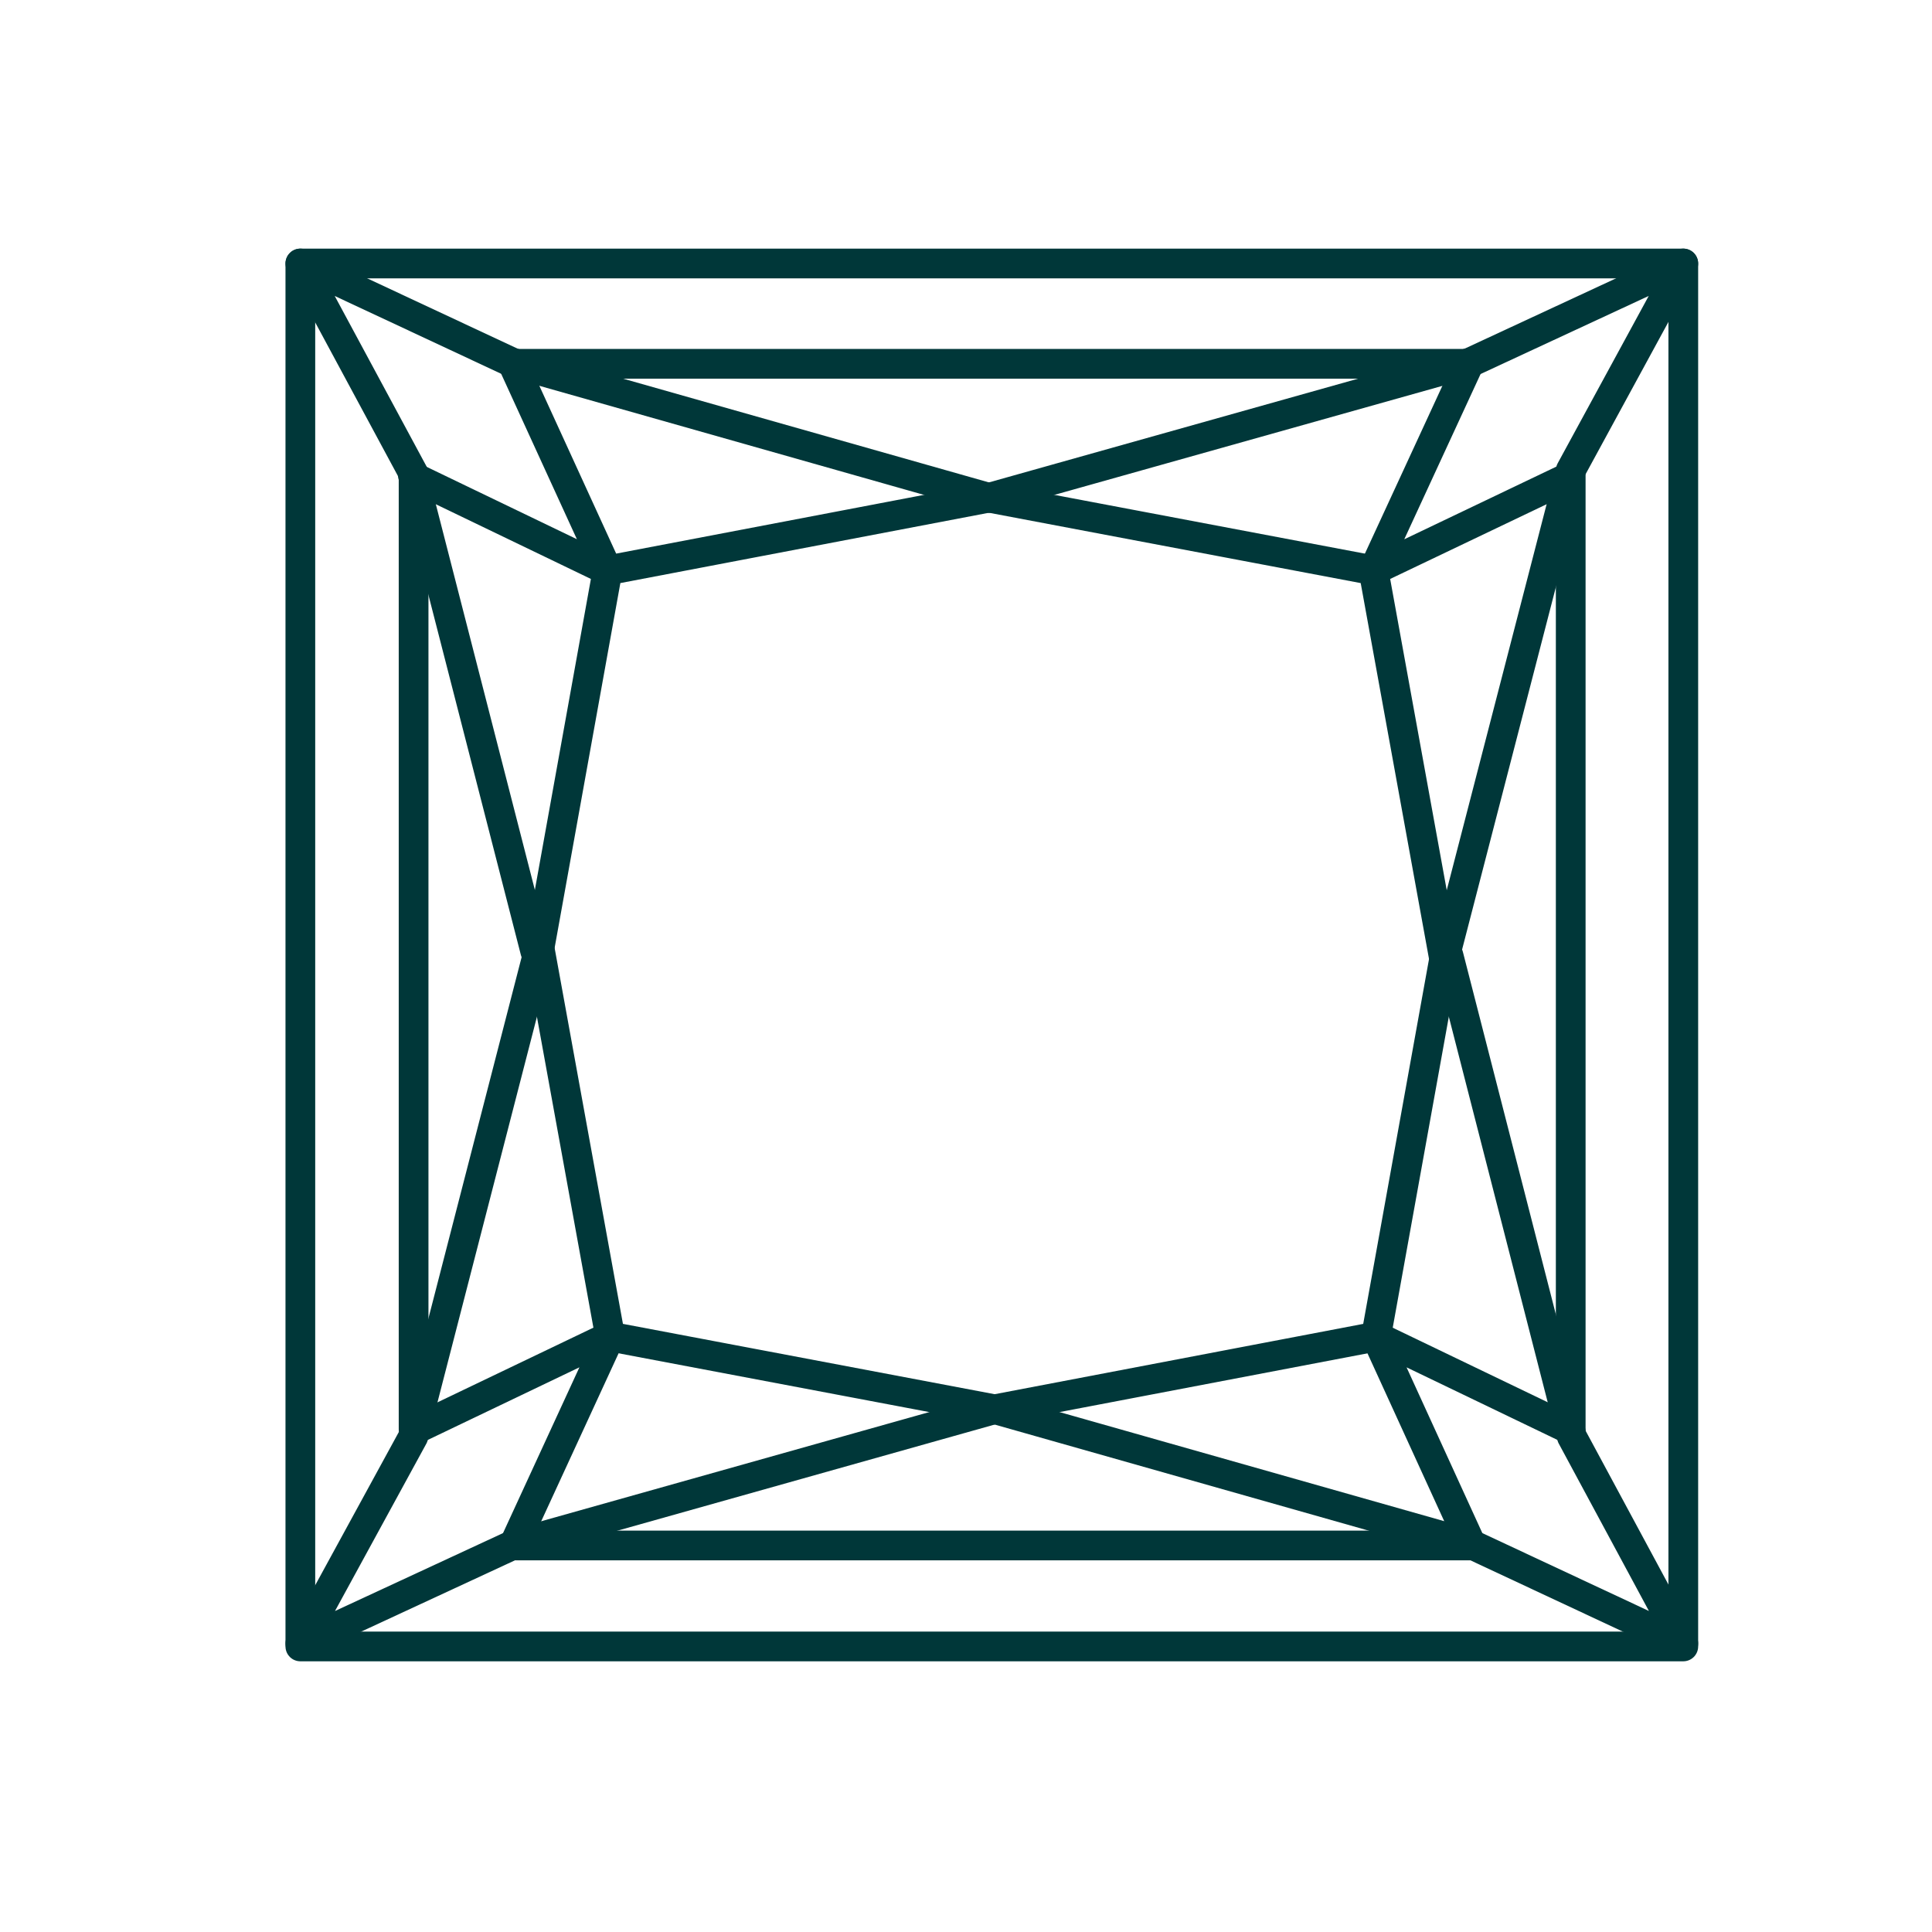
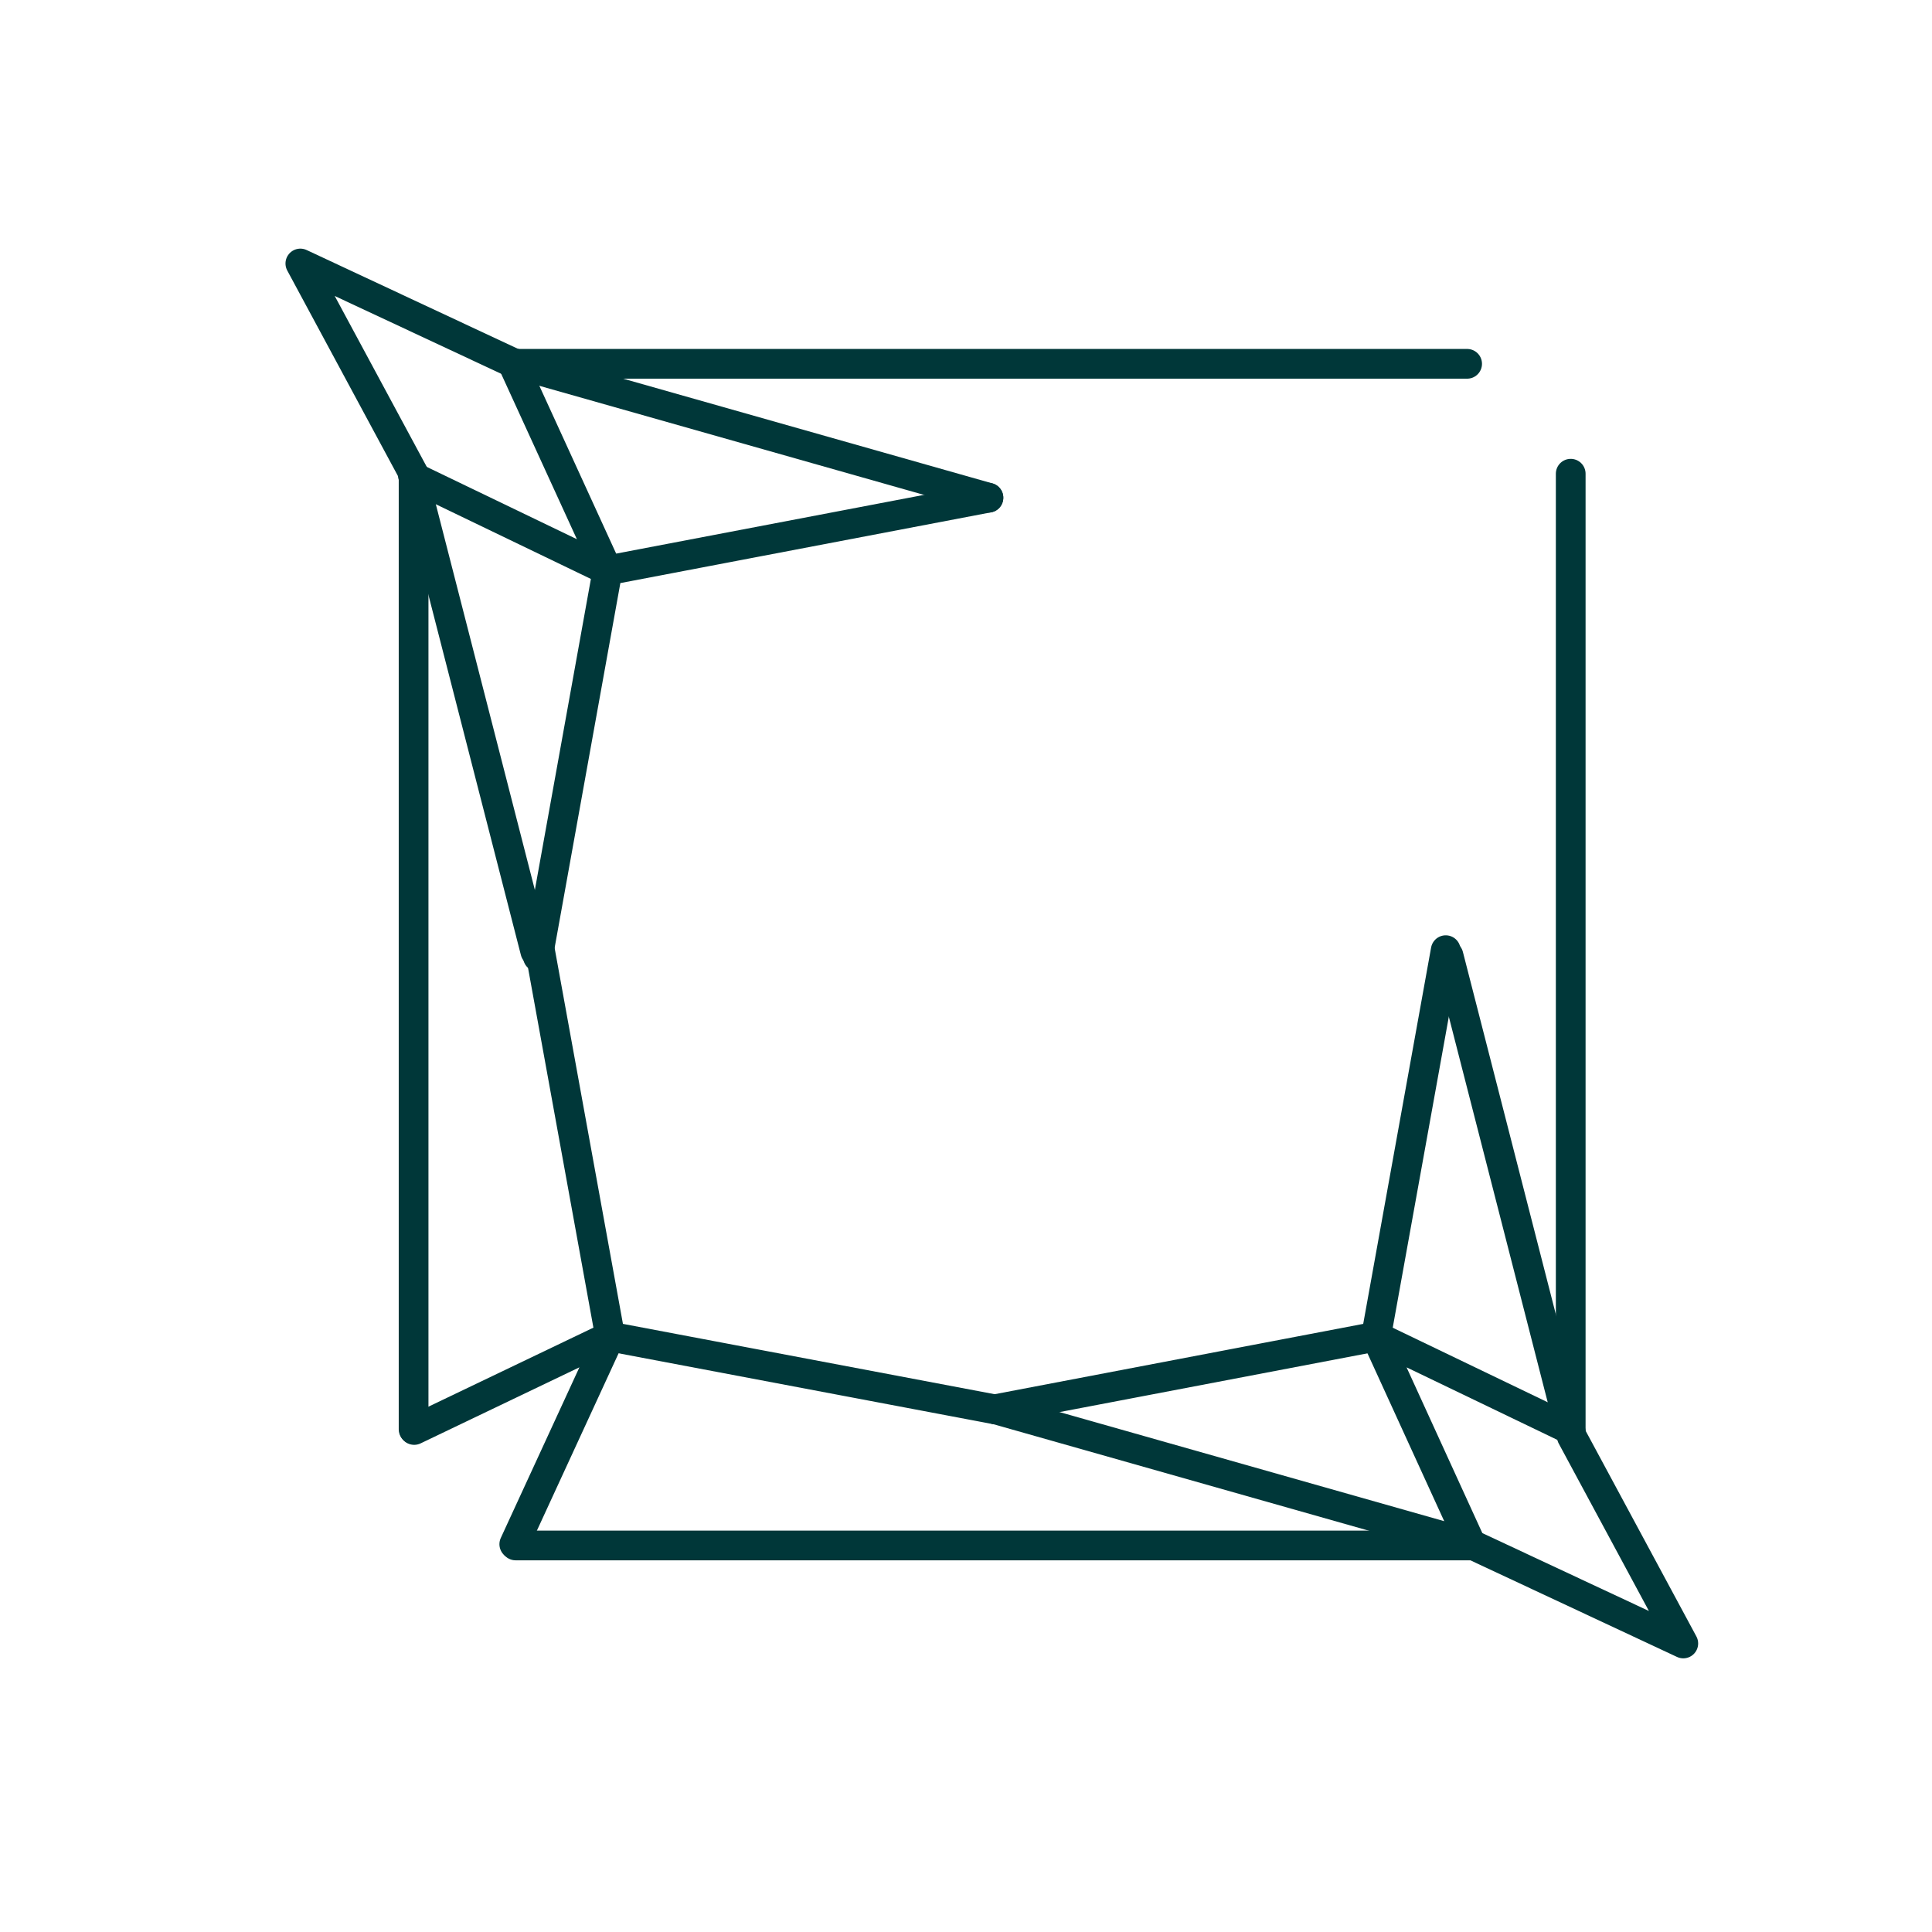
<svg xmlns="http://www.w3.org/2000/svg" width="26" height="26" viewBox="0 0 26 26">
  <g id="Group_969" data-name="Group 969" transform="translate(-7192 -1599)">
    <rect id="Rectangle_305" data-name="Rectangle 305" width="26" height="26" transform="translate(7192 1599)" fill="none" />
    <g id="Layer_1" data-name="Layer 1" transform="translate(7196.042 1602.546)">
      <g id="Layer_2" data-name="Layer 2">
        <g id="Objects">
-           <path id="Path_30" data-name="Path 30" d="M56.81,4.332l6.459-1.815L66.148,1.18,64.633,3.965l-1.675,6.473" transform="translate(-47.537 -1.18)" fill="none" stroke="#003739" stroke-linecap="round" stroke-linejoin="round" stroke-width="0.4" />
-           <path id="Path_31" data-name="Path 31" d="M56.81,20.09l5.169.978.945,5.2" transform="translate(-47.537 -16.938)" fill="none" stroke="#003739" stroke-linecap="round" stroke-linejoin="round" stroke-width="0.4" />
-           <path id="Path_32" data-name="Path 32" d="M89.11,9.2l-1.29,2.794,2.635-1.259" transform="translate(-73.378 -7.863)" fill="none" stroke="#003739" stroke-linecap="round" stroke-linejoin="round" stroke-width="0.4" />
          <path id="Path_33" data-name="Path 33" d="M10.44,4.332,4.04,2.517,1.18,1.18l1.5,2.785,1.662,6.473" transform="translate(-1.18 -1.18)" fill="none" stroke="#003739" stroke-linecap="round" stroke-linejoin="round" stroke-width="0.4" />
          <path id="Path_34" data-name="Path 34" d="M26.423,20.09l-5.126.978-.937,5.2" transform="translate(-17.163 -16.938)" fill="none" stroke="#003739" stroke-linecap="round" stroke-linejoin="round" stroke-width="0.4" />
          <path id="Path_35" data-name="Path 35" d="M11.635,9.2l1.279,2.794L10.3,10.735" transform="translate(-8.78 -7.863)" fill="none" stroke="#003739" stroke-linecap="round" stroke-linejoin="round" stroke-width="0.4" />
-           <path id="Path_36" data-name="Path 36" d="M10.518,63.156,4.059,64.973,1.18,66.308,2.7,63.523,4.37,57.05" transform="translate(-1.18 -47.737)" fill="none" stroke="#003739" stroke-linecap="round" stroke-linejoin="round" stroke-width="0.4" />
          <path id="Path_37" data-name="Path 37" d="M26.634,62.814l-5.169-.978-.945-5.2" transform="translate(-17.296 -47.395)" fill="none" stroke="#003739" stroke-linecap="round" stroke-linejoin="round" stroke-width="0.4" />
          <path id="Path_38" data-name="Path 38" d="M11.717,90.605l1.29-2.8L10.37,89.068" transform="translate(-8.838 -73.37)" fill="none" stroke="#003739" stroke-linecap="round" stroke-linejoin="round" stroke-width="0.4" />
          <path id="Path_39" data-name="Path 39" d="M57.27,63.156l6.406,1.817,2.855,1.335-1.5-2.785-1.66-6.473" transform="translate(-47.92 -47.737)" fill="none" stroke="#003739" stroke-linecap="round" stroke-linejoin="round" stroke-width="0.4" />
          <path id="Path_40" data-name="Path 40" d="M57.27,62.814l5.126-.978.938-5.2" transform="translate(-47.92 -47.395)" fill="none" stroke="#003739" stroke-linecap="round" stroke-linejoin="round" stroke-width="0.4" />
          <path id="Path_41" data-name="Path 41" d="M89.3,90.605l-1.28-2.8,2.615,1.258" transform="translate(-73.545 -73.37)" fill="none" stroke="#003739" stroke-linecap="round" stroke-linejoin="round" stroke-width="0.4" />
          <line id="Line_59" data-name="Line 59" x2="12.787" transform="translate(2.915 1.35)" fill="none" stroke="#003739" stroke-linecap="round" stroke-linejoin="round" stroke-width="0.4" />
          <line id="Line_60" data-name="Line 60" x2="12.858" transform="translate(2.897 17.252)" fill="none" stroke="#003739" stroke-linecap="round" stroke-linejoin="round" stroke-width="0.4" />
          <line id="Line_61" data-name="Line 61" y2="12.86" transform="translate(1.524 2.829)" fill="none" stroke="#003739" stroke-linecap="round" stroke-linejoin="round" stroke-width="0.4" />
          <line id="Line_62" data-name="Line 62" y2="12.86" transform="translate(17.096 2.829)" fill="none" stroke="#003739" stroke-linecap="round" stroke-linejoin="round" stroke-width="0.4" />
-           <rect id="Rectangle_199" data-name="Rectangle 199" width="18.611" height="18.611" fill="none" stroke="#003739" stroke-linecap="round" stroke-linejoin="round" stroke-width="0.4" />
        </g>
      </g>
    </g>
  </g>
</svg>